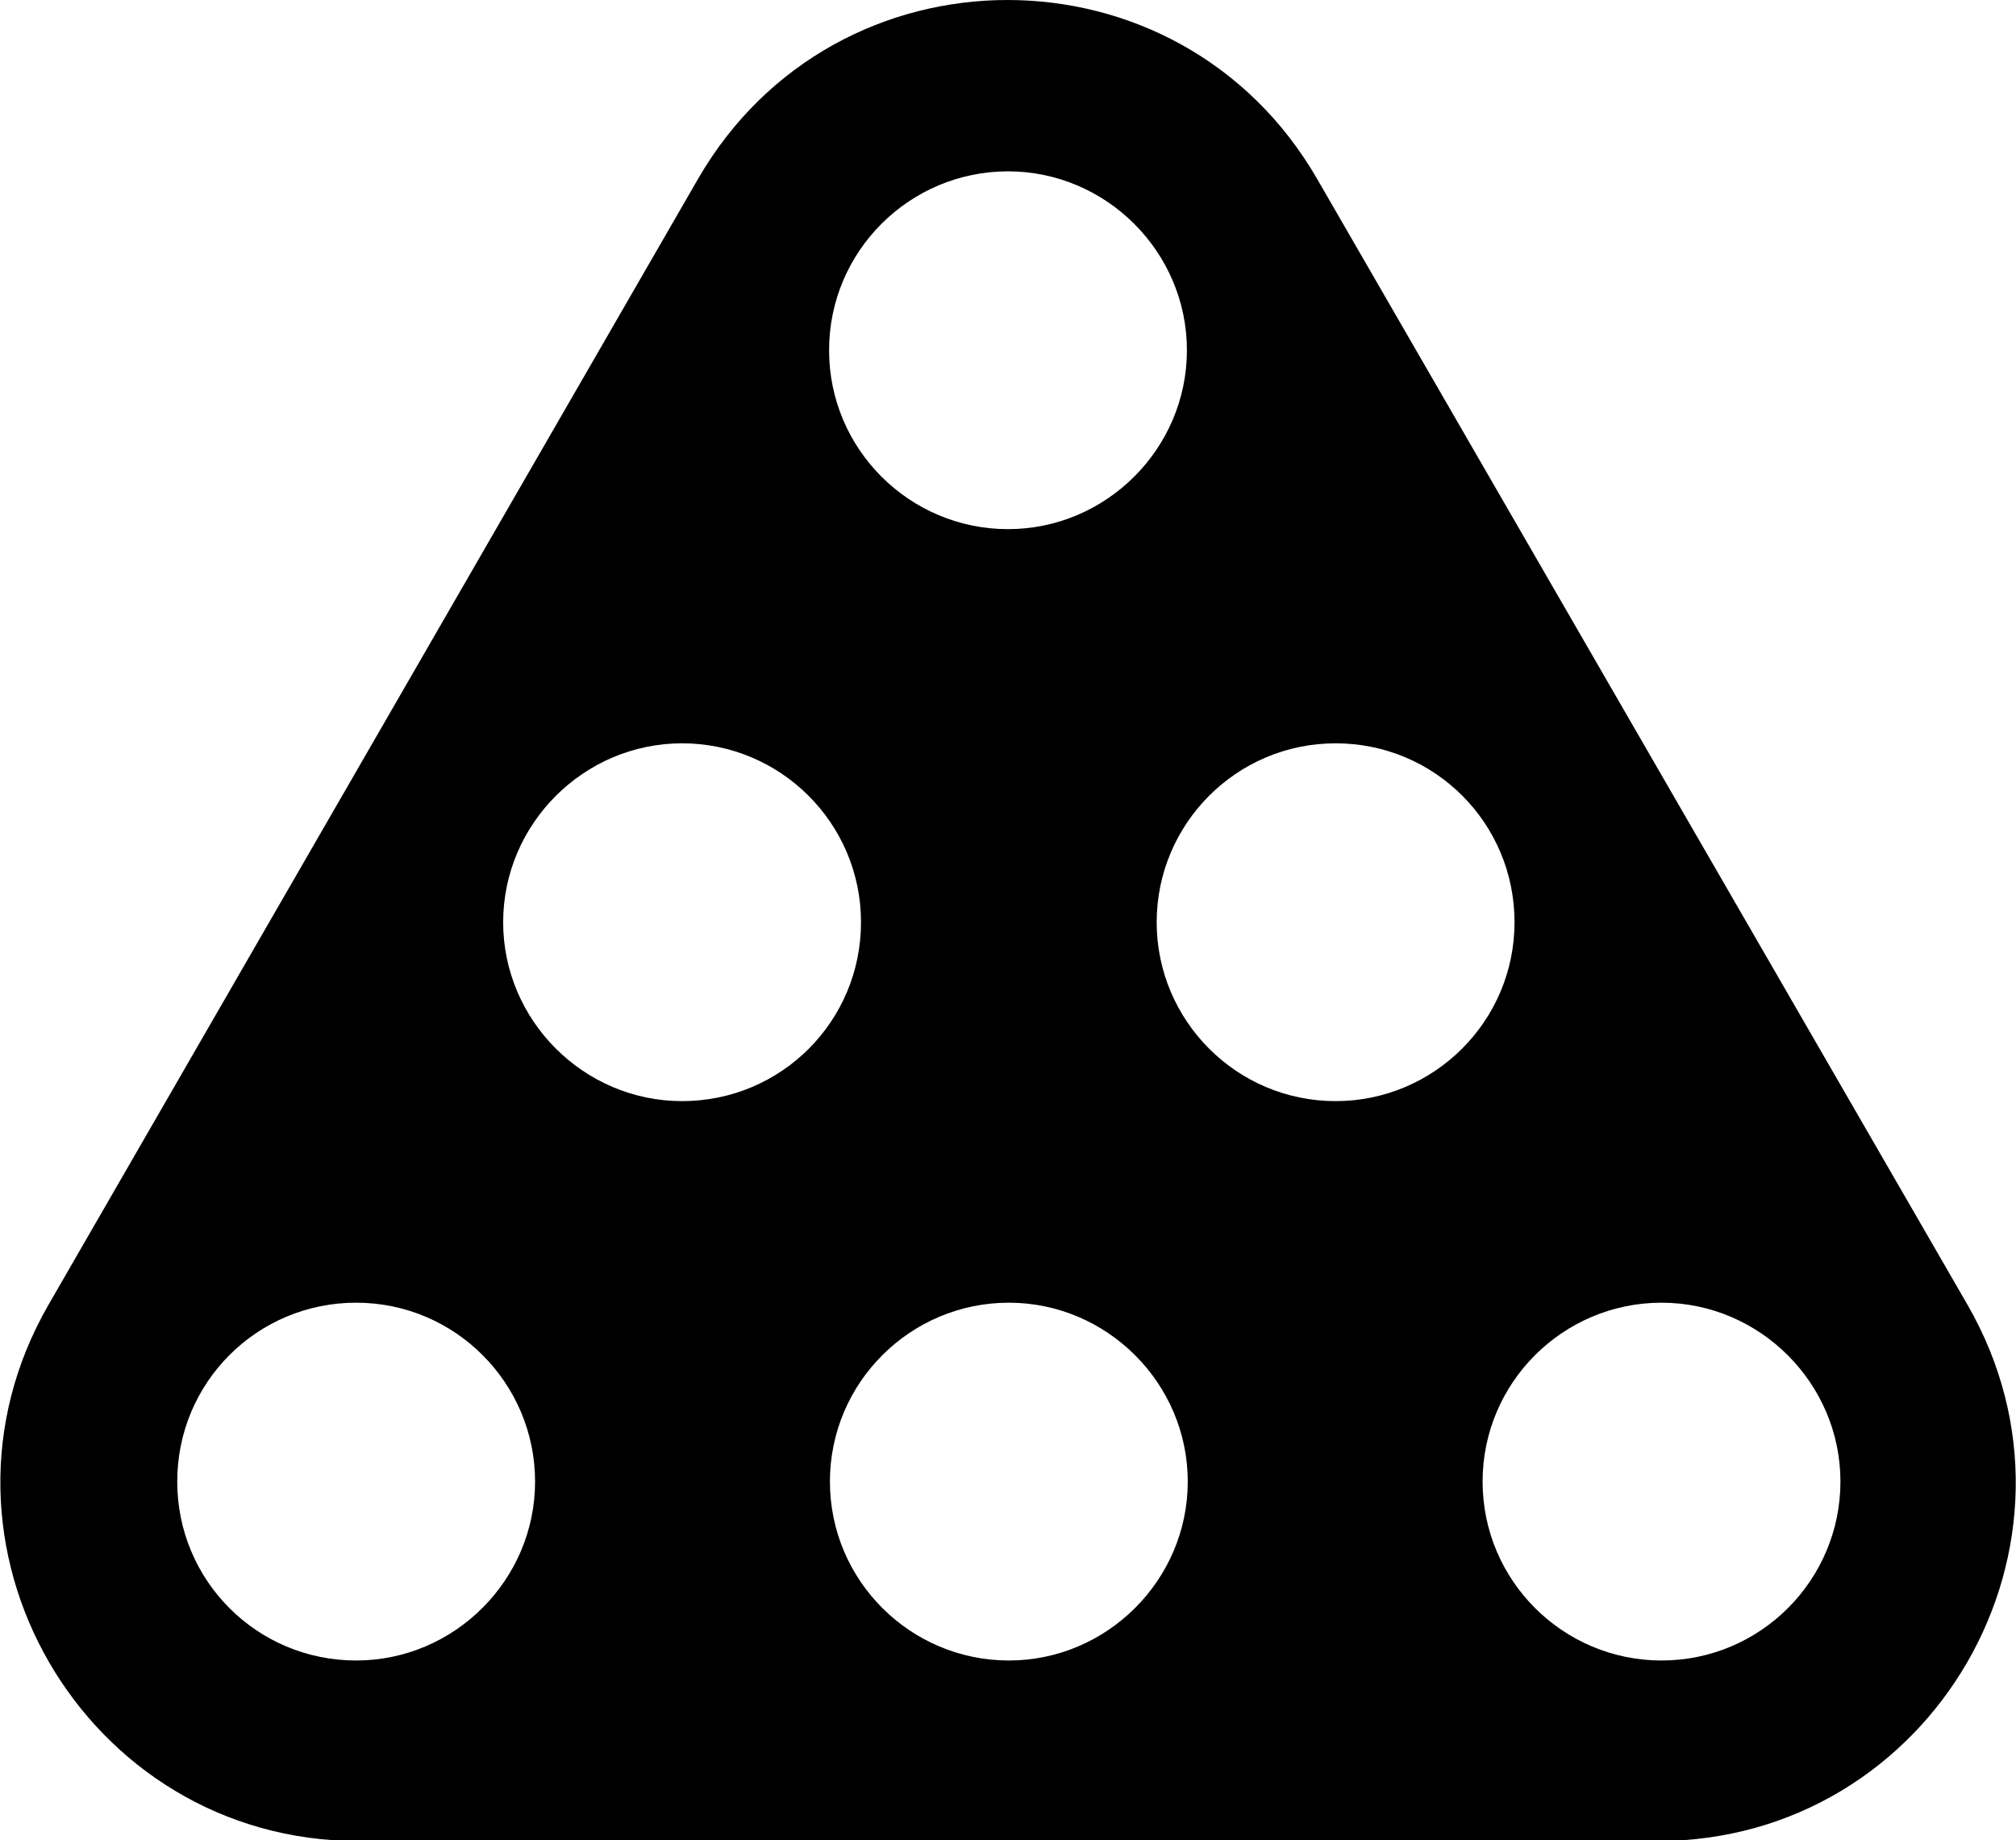
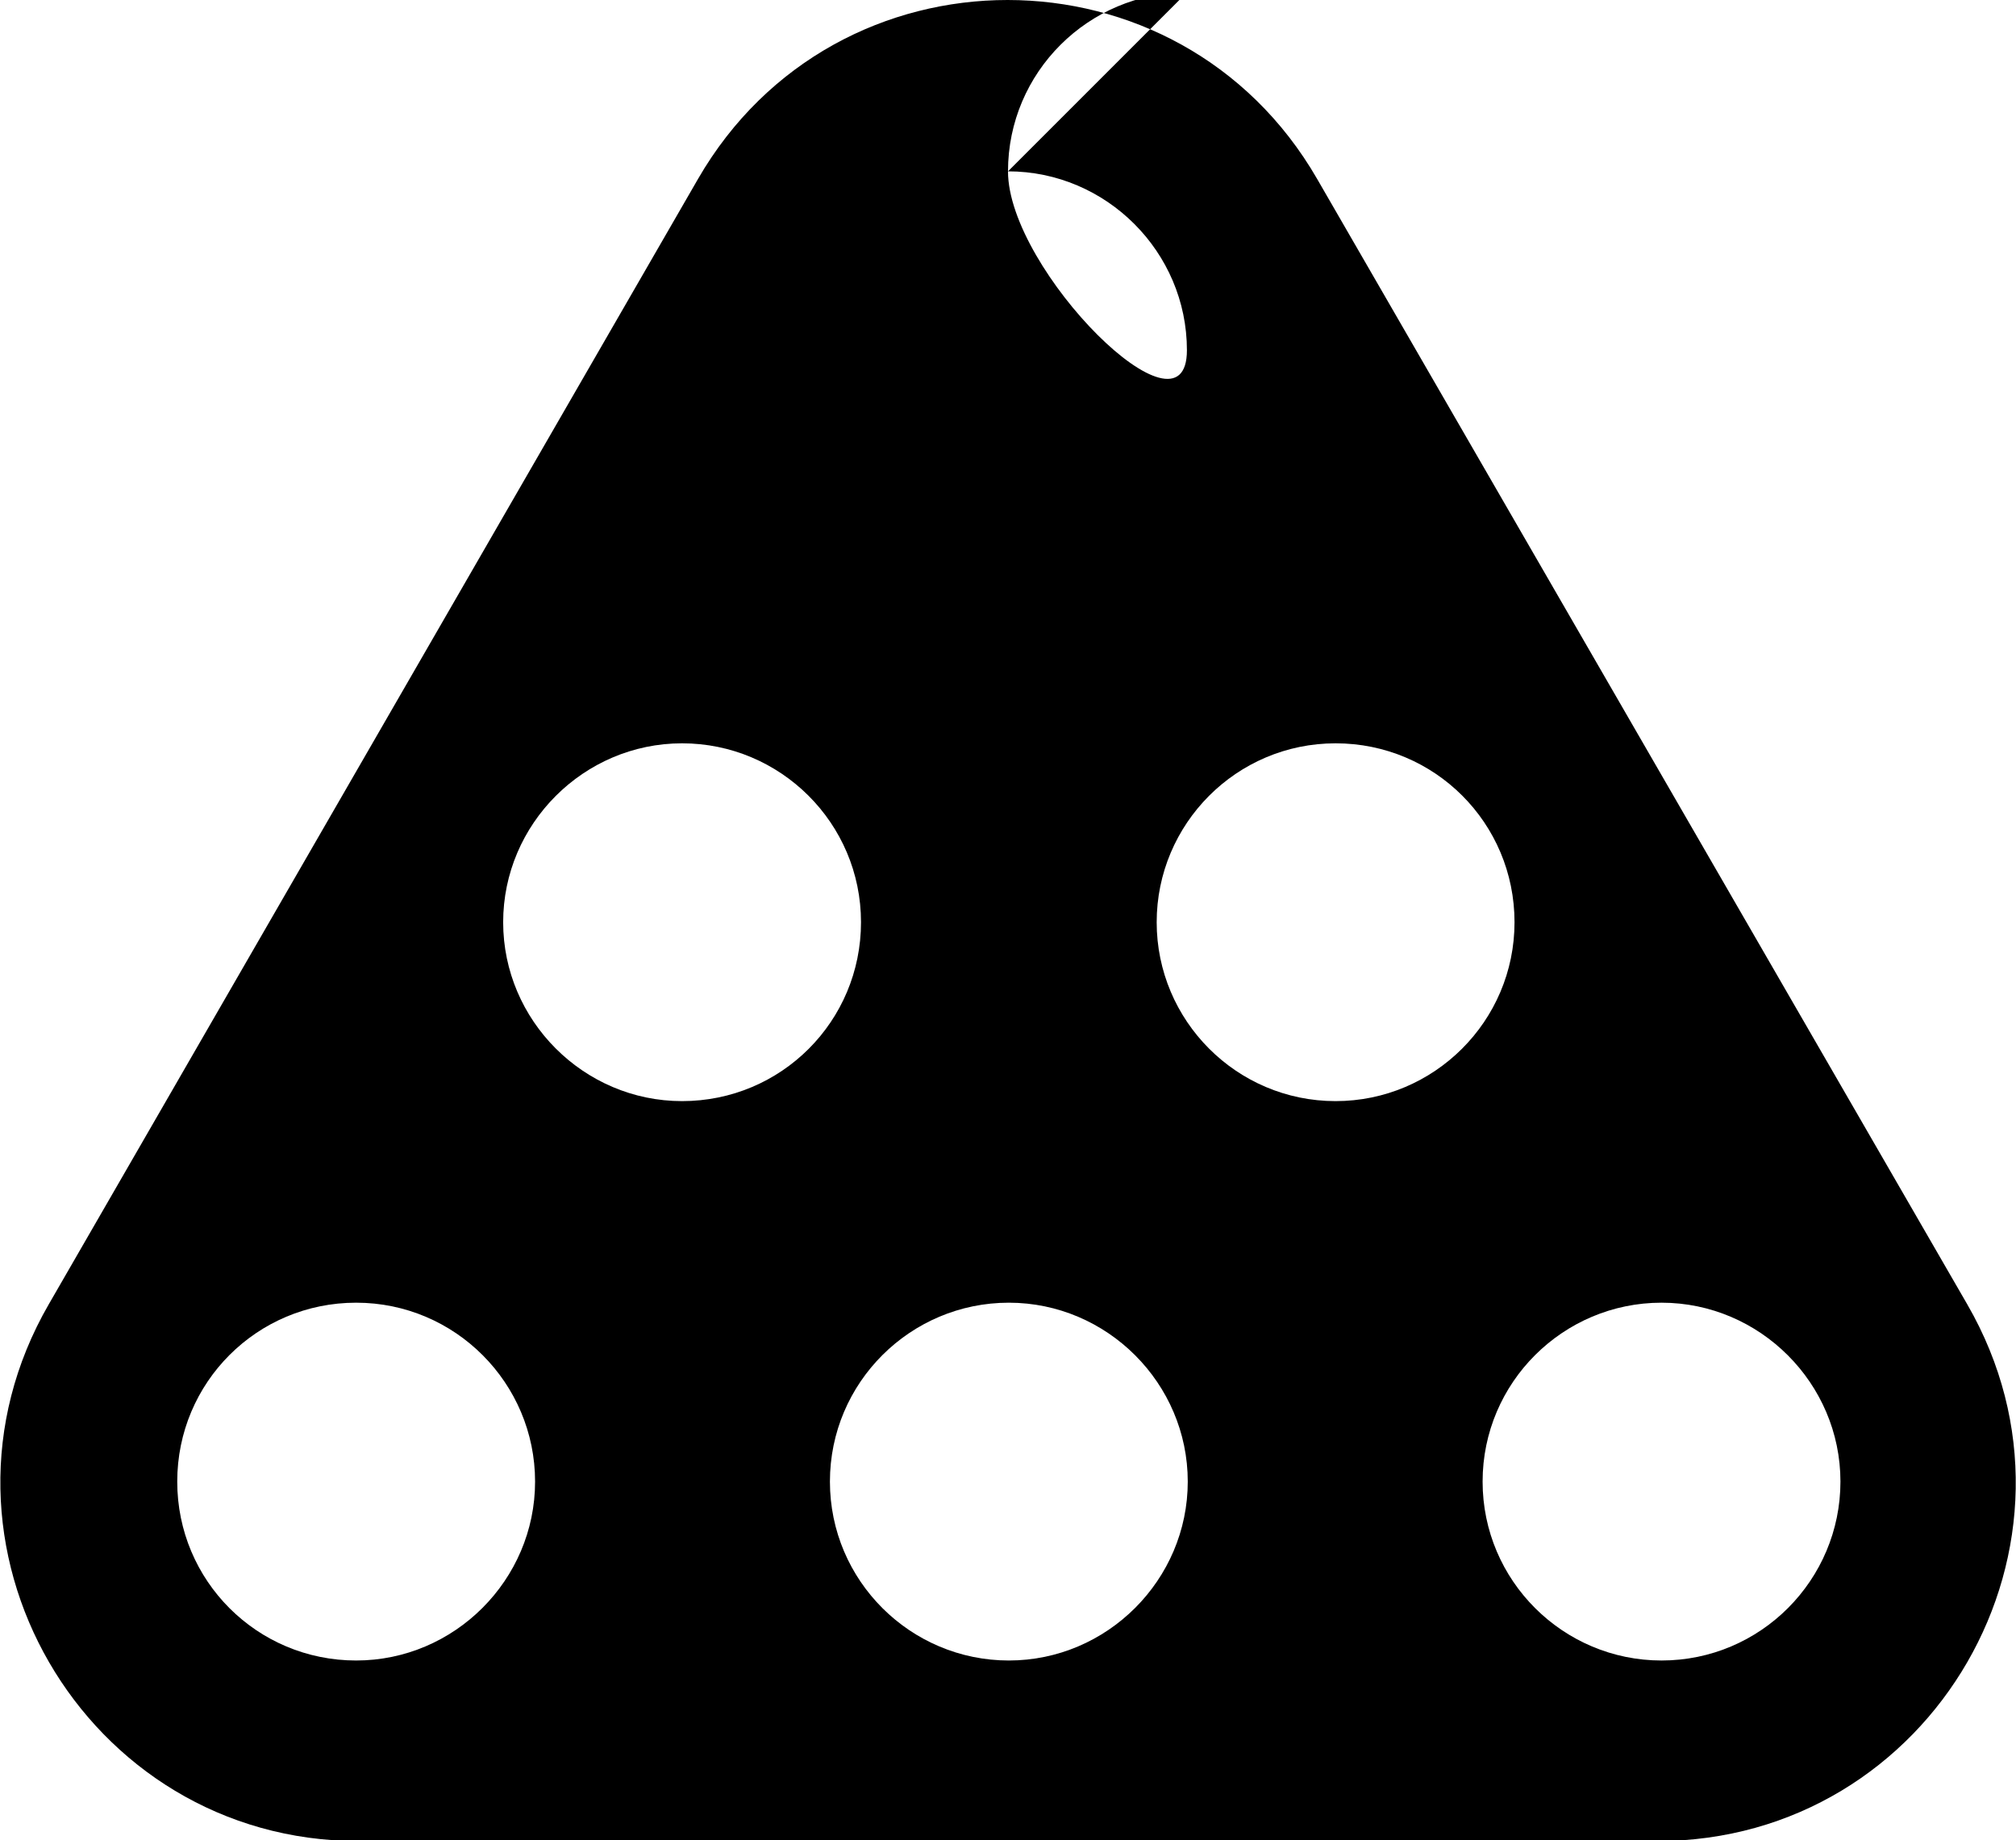
<svg xmlns="http://www.w3.org/2000/svg" viewBox="0 0 24 21.91">
-   <path d="m23.42 15.53-7.74-13.4c-1.64-2.84-5.73-2.84-7.37 0L.58 15.53c-1.64 2.84.42 6.39 3.69 6.39h15.46c3.28 0 5.33-3.55 3.69-6.39M12 2.04c1.17 0 2.13.96 2.13 2.13S13.17 6.3 12 6.3s-2.13-.95-2.13-2.13.96-2.13 2.13-2.13M4.24 19.77c-1.18 0-2.13-.95-2.13-2.13s.95-2.13 2.13-2.13 2.13.96 2.13 2.13-.96 2.13-2.13 2.13m3.88-6.66c-1.17 0-2.13-.96-2.13-2.13s.96-2.13 2.13-2.13 2.13.95 2.13 2.13-.95 2.13-2.13 2.13m3.89 6.66c-1.17 0-2.13-.95-2.13-2.13s.96-2.13 2.13-2.13 2.13.96 2.13 2.13-.96 2.13-2.13 2.13m3.89-6.66c-1.18 0-2.13-.96-2.13-2.13s.95-2.13 2.13-2.13 2.13.95 2.13 2.13-.96 2.13-2.13 2.13m3.88 6.66c-1.17 0-2.13-.95-2.13-2.13s.96-2.13 2.13-2.13 2.13.96 2.13 2.13-.95 2.13-2.13 2.13" />
+   <path d="m23.42 15.53-7.74-13.4c-1.64-2.84-5.73-2.84-7.37 0L.58 15.53c-1.64 2.84.42 6.39 3.69 6.39h15.46c3.28 0 5.33-3.55 3.69-6.39M12 2.04c1.17 0 2.13.96 2.13 2.13s-2.13-.95-2.13-2.13.96-2.13 2.13-2.13M4.24 19.77c-1.18 0-2.13-.95-2.13-2.13s.95-2.13 2.13-2.13 2.13.96 2.13 2.13-.96 2.13-2.13 2.13m3.88-6.66c-1.17 0-2.13-.96-2.13-2.13s.96-2.13 2.13-2.13 2.13.95 2.13 2.13-.95 2.13-2.13 2.13m3.89 6.66c-1.17 0-2.13-.95-2.13-2.13s.96-2.13 2.13-2.13 2.13.96 2.13 2.13-.96 2.13-2.13 2.13m3.89-6.66c-1.18 0-2.13-.96-2.13-2.13s.95-2.13 2.13-2.13 2.13.95 2.13 2.13-.96 2.13-2.13 2.13m3.88 6.66c-1.17 0-2.13-.95-2.13-2.13s.96-2.13 2.13-2.13 2.13.96 2.13 2.13-.95 2.13-2.13 2.13" />
</svg>